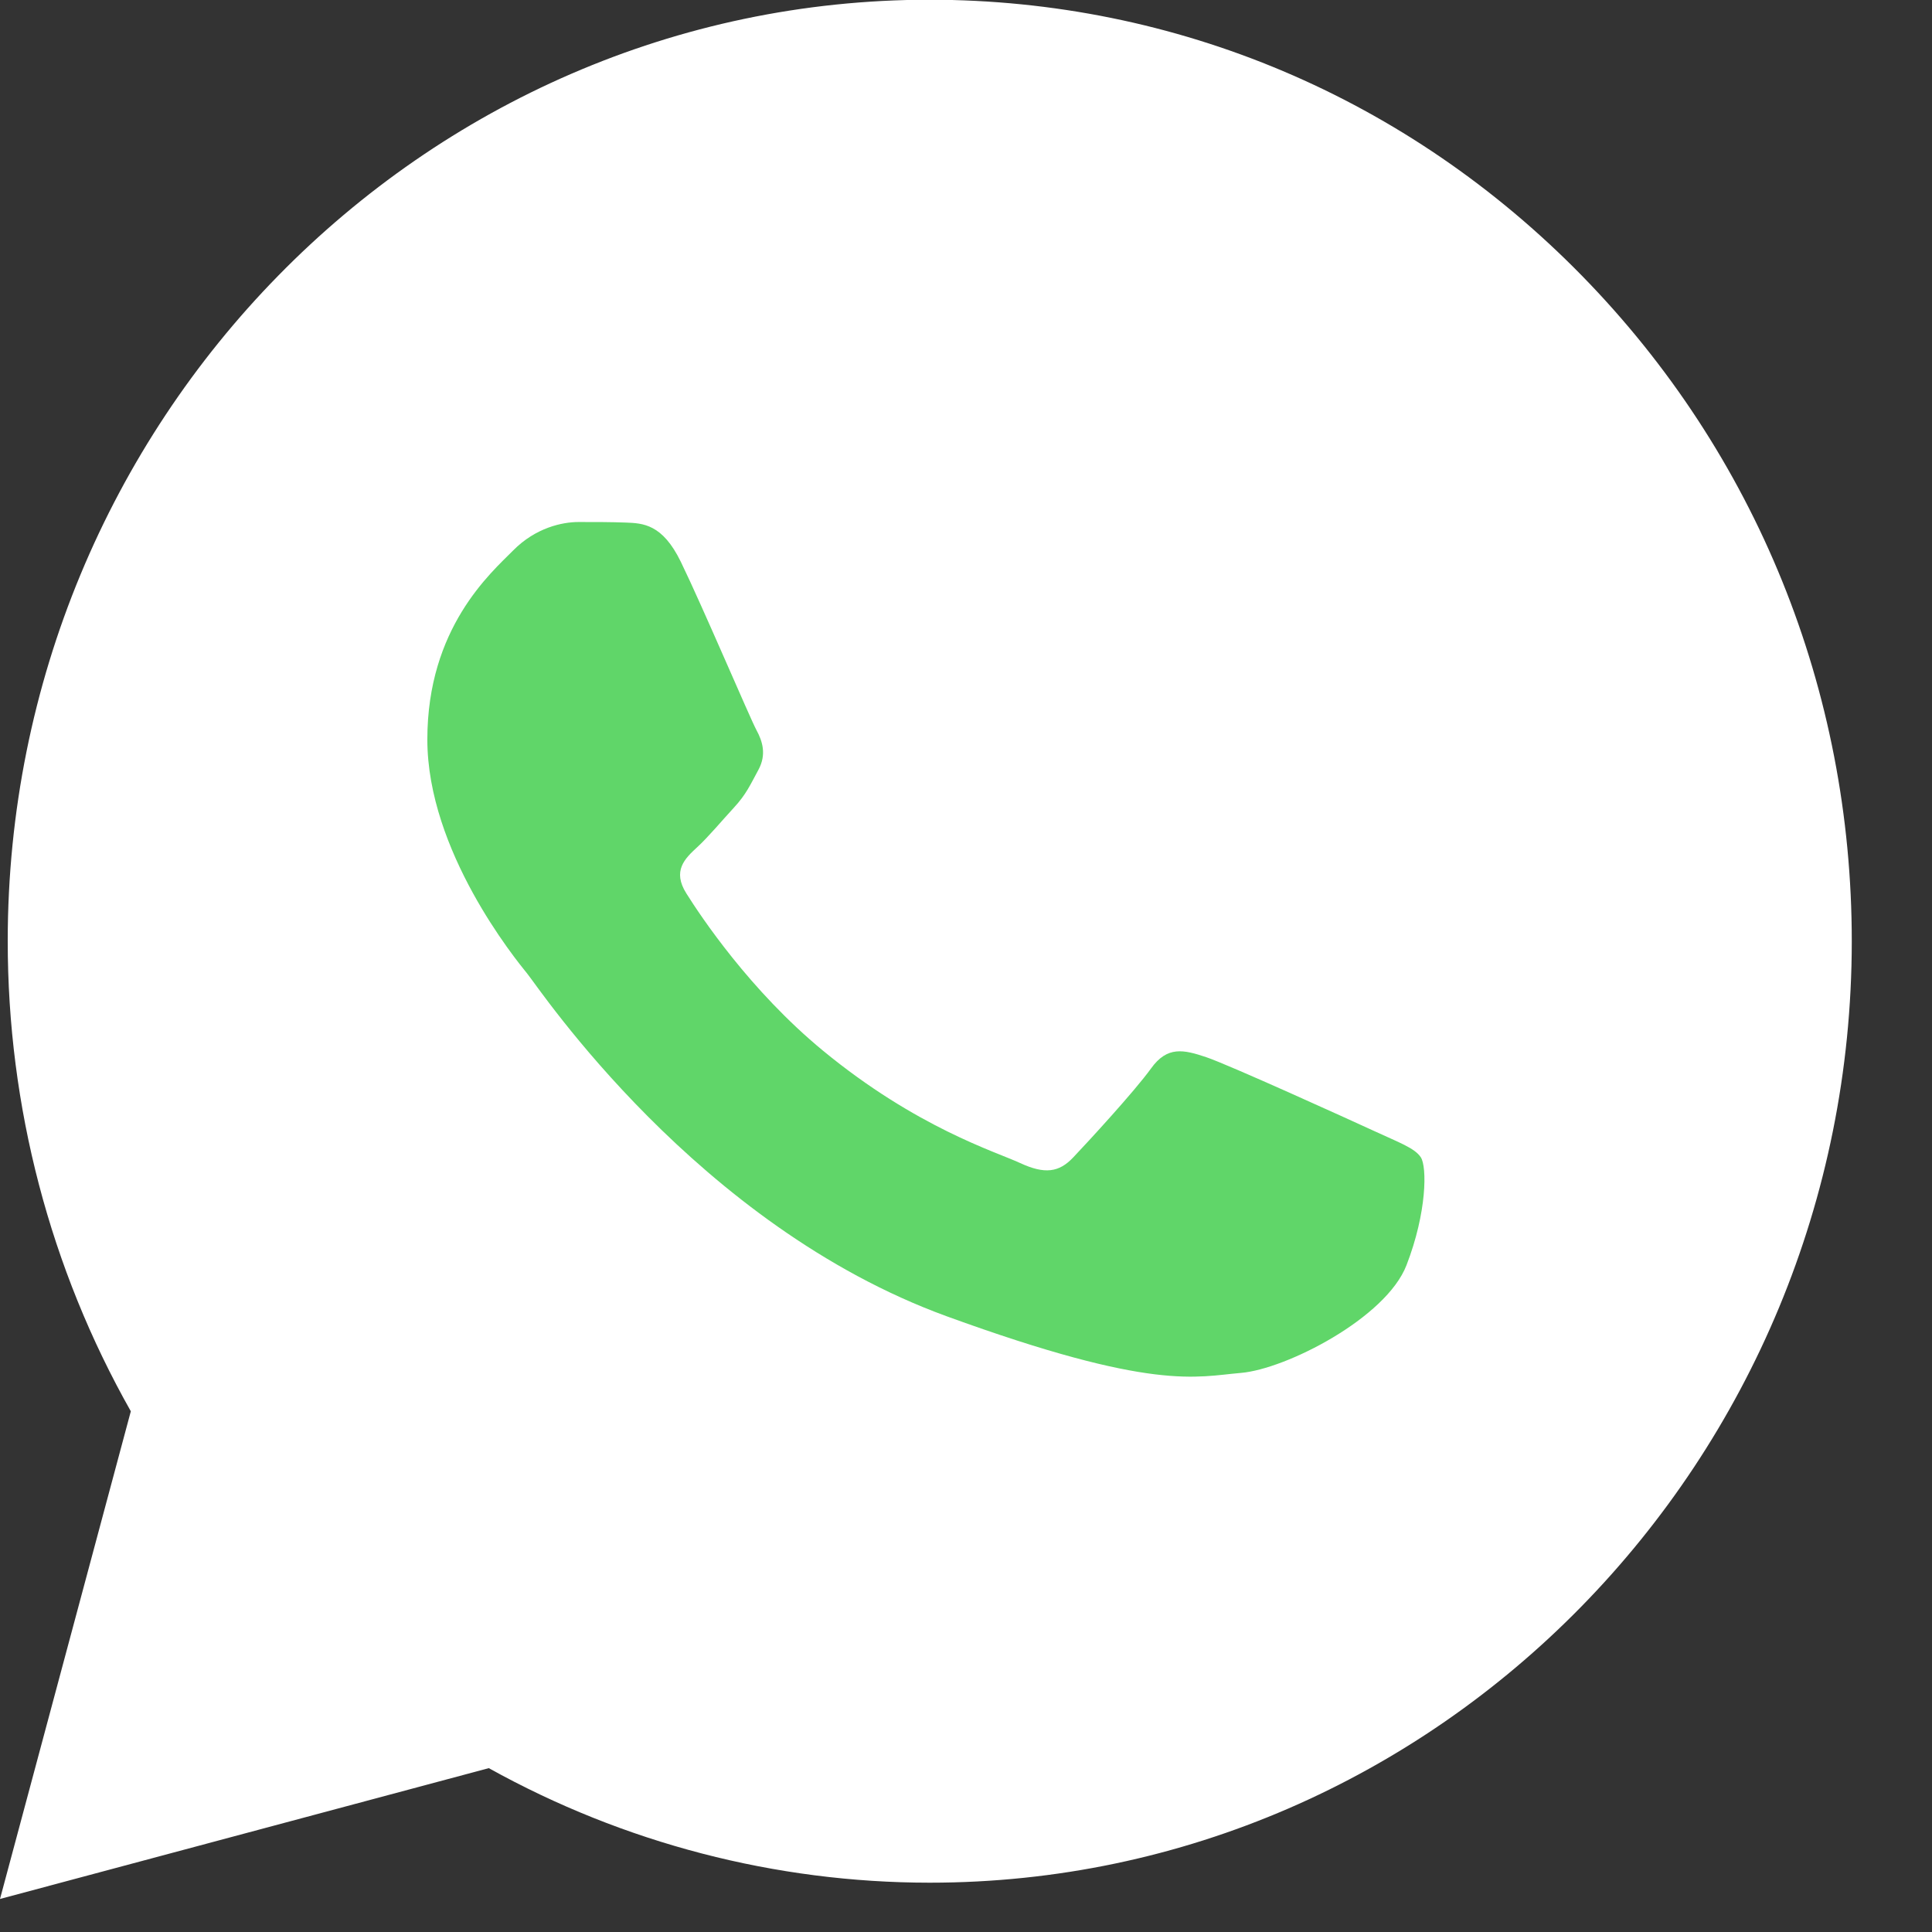
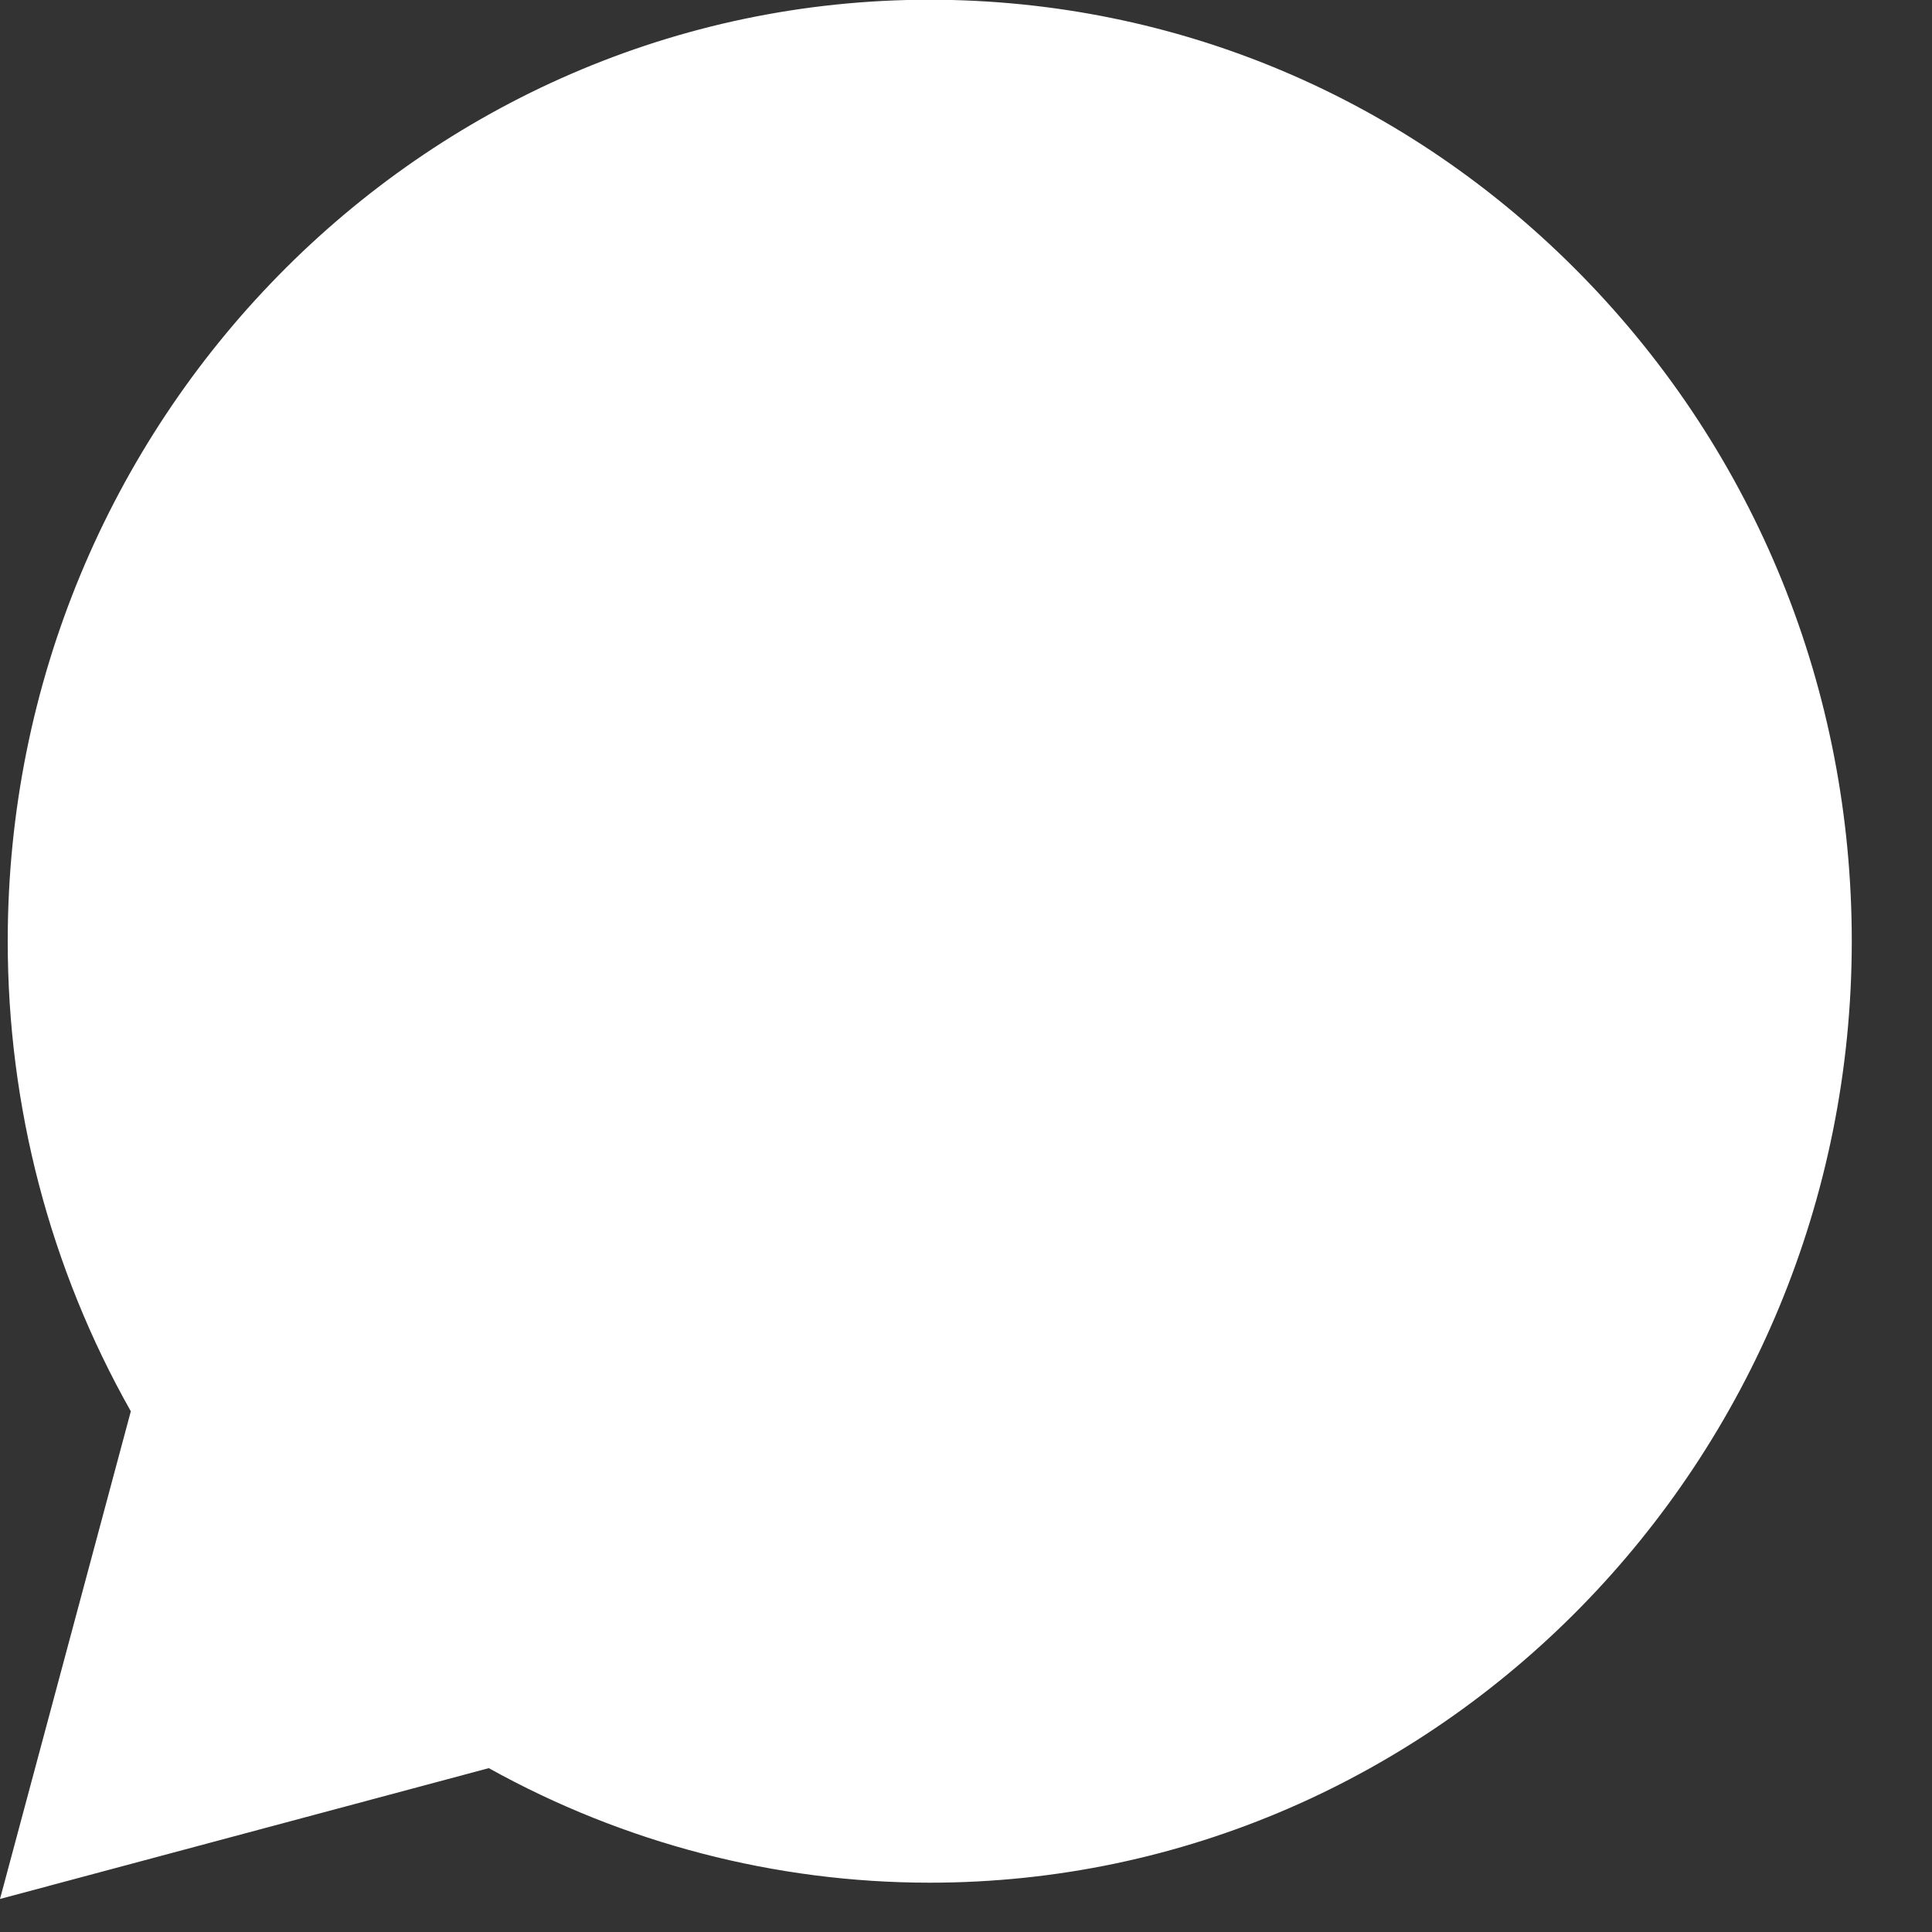
<svg xmlns="http://www.w3.org/2000/svg" width="21" height="21" viewBox="0 0 21 21" fill="none">
  <rect x="0" y="0" width="21" height="21" fill="#333333" stroke="none" />
  <path d="M0.084 10.226C0.083 12.029 0.545 13.789 1.422 15.34L0 20.641L5.313 19.219C6.782 20.035 8.429 20.463 10.102 20.464H10.106C15.629 20.464 20.125 15.875 20.128 10.234C20.129 7.501 19.087 4.931 17.195 2.997C15.303 1.064 12.787 -0.001 10.106 -0.003C4.582 -0.003 0.086 4.586 0.084 10.226" fill="white" />
-   <path d="M7.4 6.106C7.2 5.696 6.99 5.687 6.8 5.68C6.645 5.674 6.467 5.674 6.289 5.674C6.111 5.674 5.822 5.736 5.578 5.983C5.334 6.229 4.645 6.825 4.645 8.038C4.645 9.25 5.6 10.422 5.734 10.587C5.867 10.751 7.578 13.319 10.289 14.307C12.541 15.127 13 14.964 13.488 14.923C13.977 14.882 15.066 14.327 15.288 13.752C15.511 13.176 15.511 12.683 15.444 12.58C15.377 12.477 15.199 12.416 14.933 12.292C14.666 12.169 13.355 11.573 13.111 11.491C12.866 11.409 12.688 11.367 12.511 11.614C12.333 11.861 11.822 12.416 11.666 12.58C11.511 12.745 11.355 12.765 11.089 12.642C10.822 12.518 9.963 12.258 8.944 11.419C8.152 10.766 7.616 9.959 7.461 9.712C7.305 9.466 7.444 9.332 7.578 9.209C7.698 9.099 7.845 8.922 7.978 8.778C8.111 8.634 8.155 8.531 8.244 8.367C8.333 8.202 8.289 8.058 8.222 7.935C8.155 7.812 7.637 6.593 7.4 6.106Z" fill="#60D669" />
</svg>